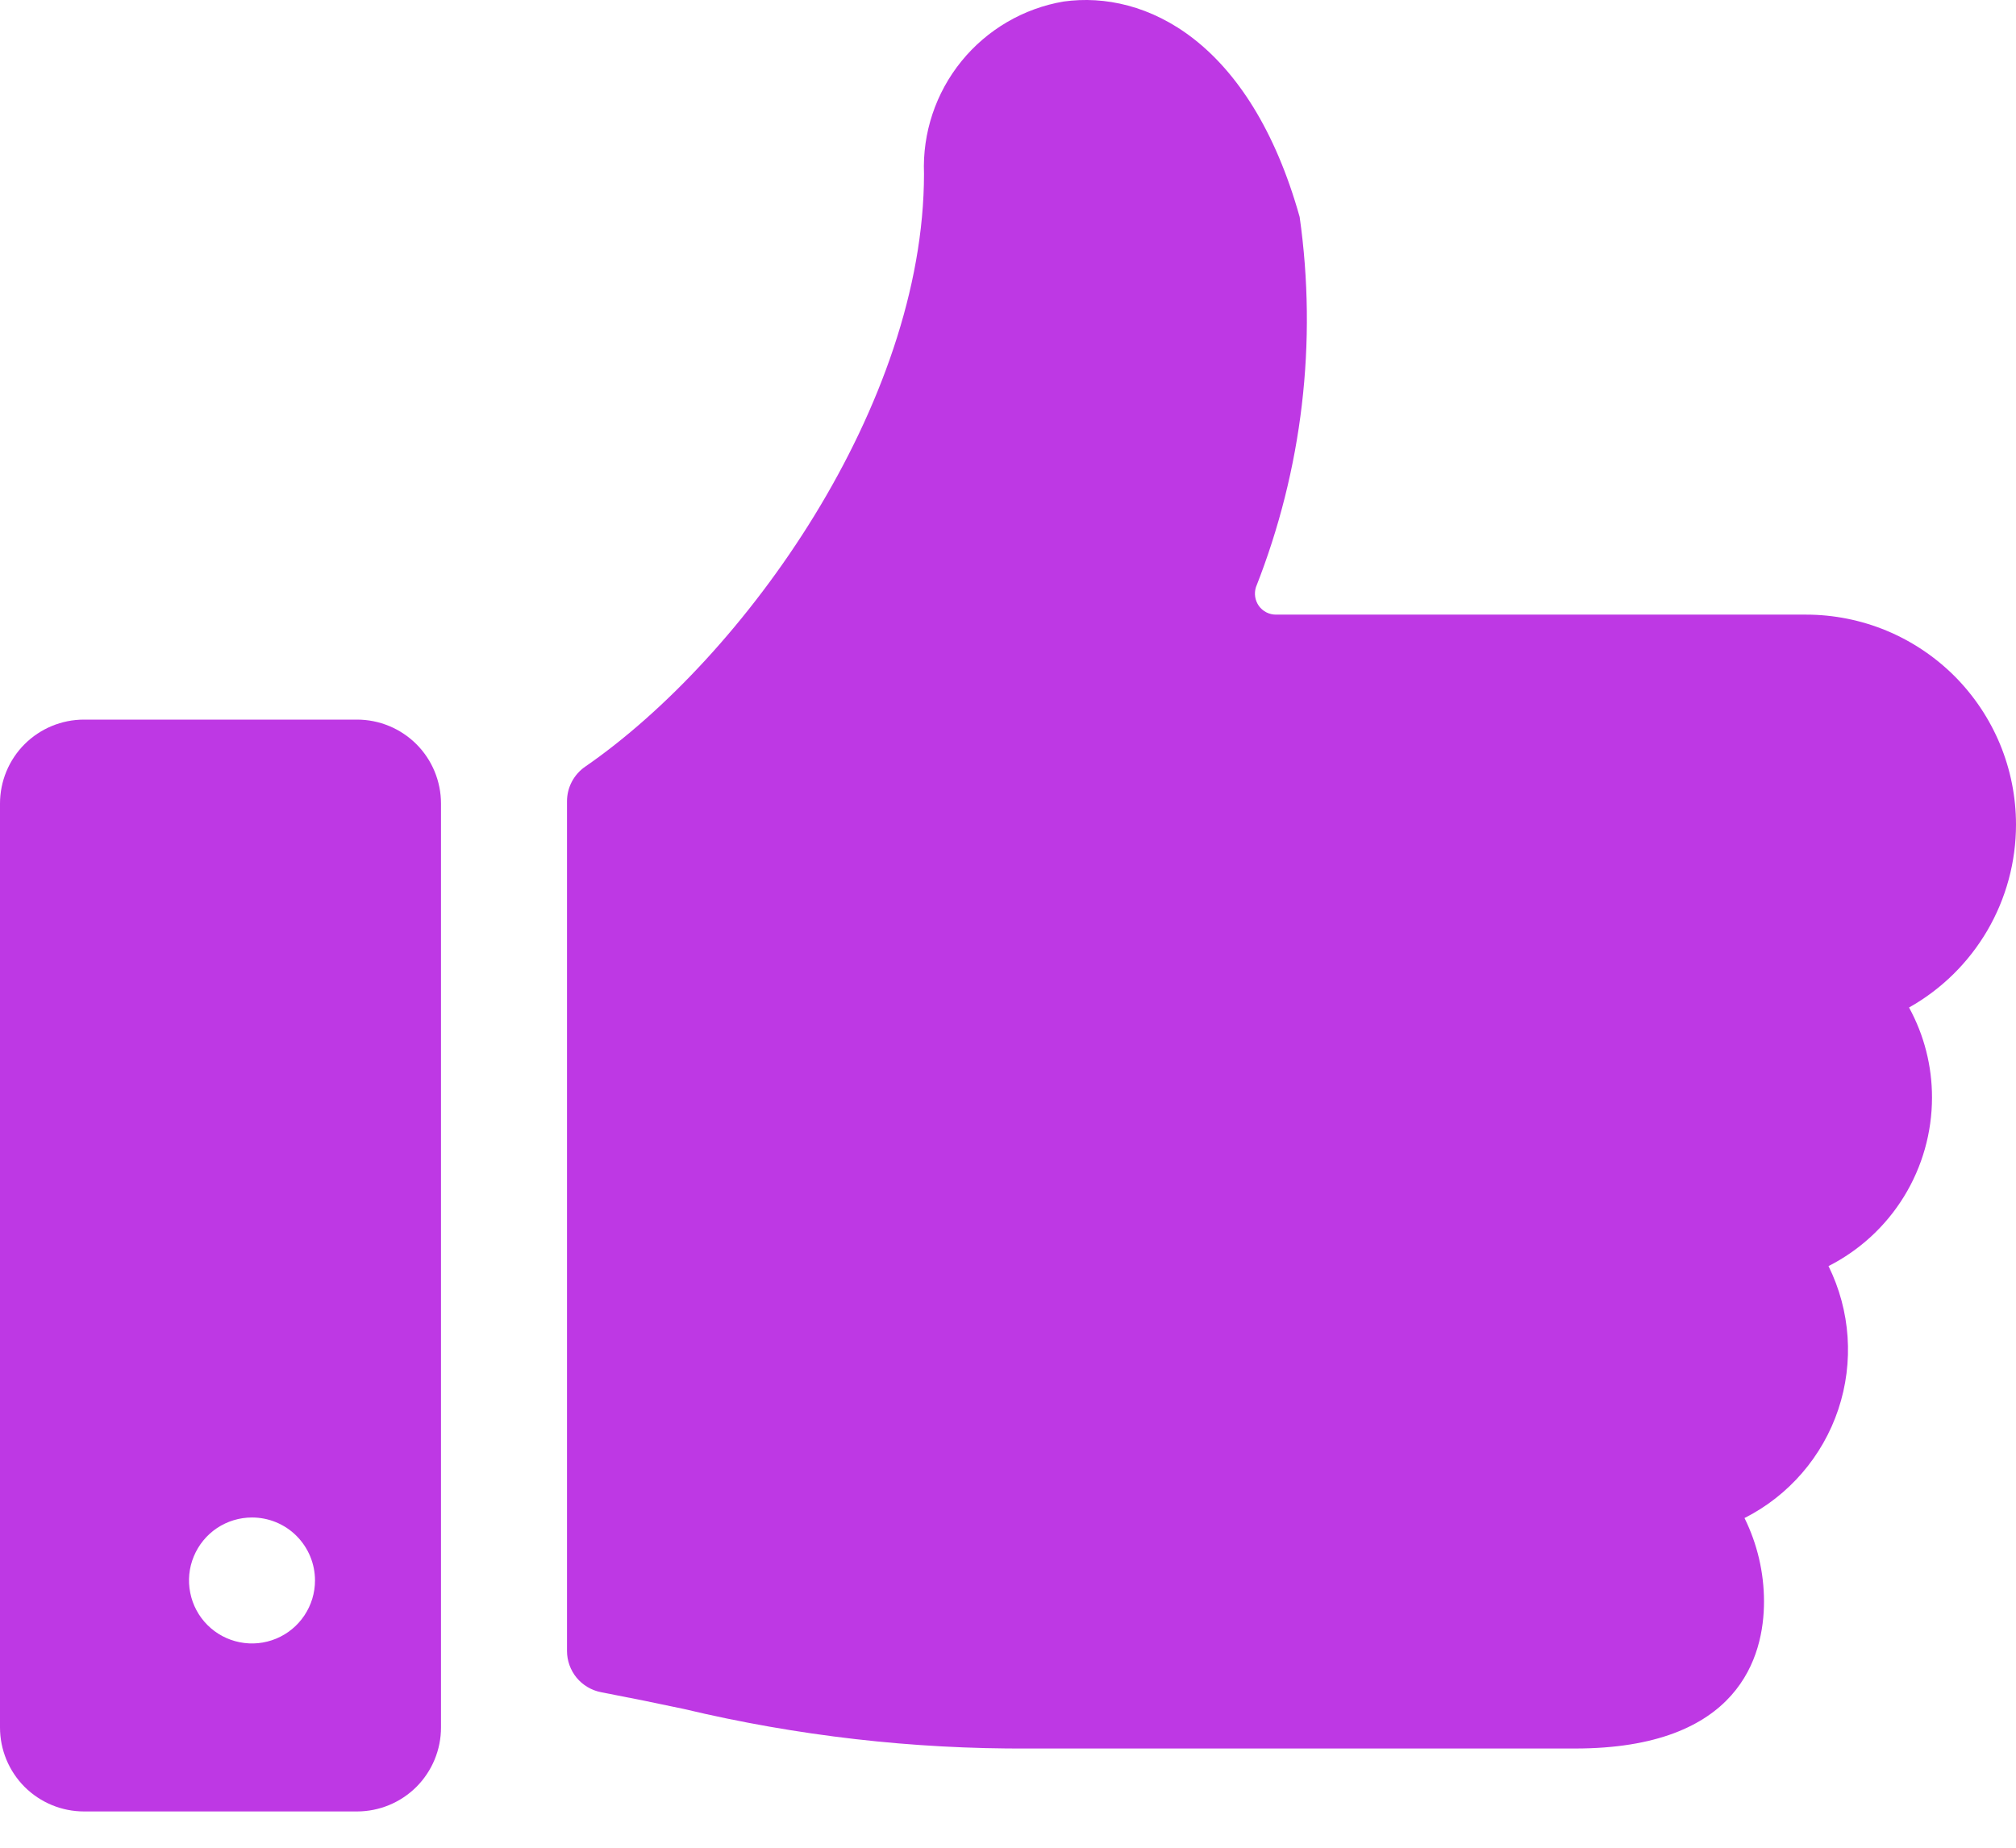
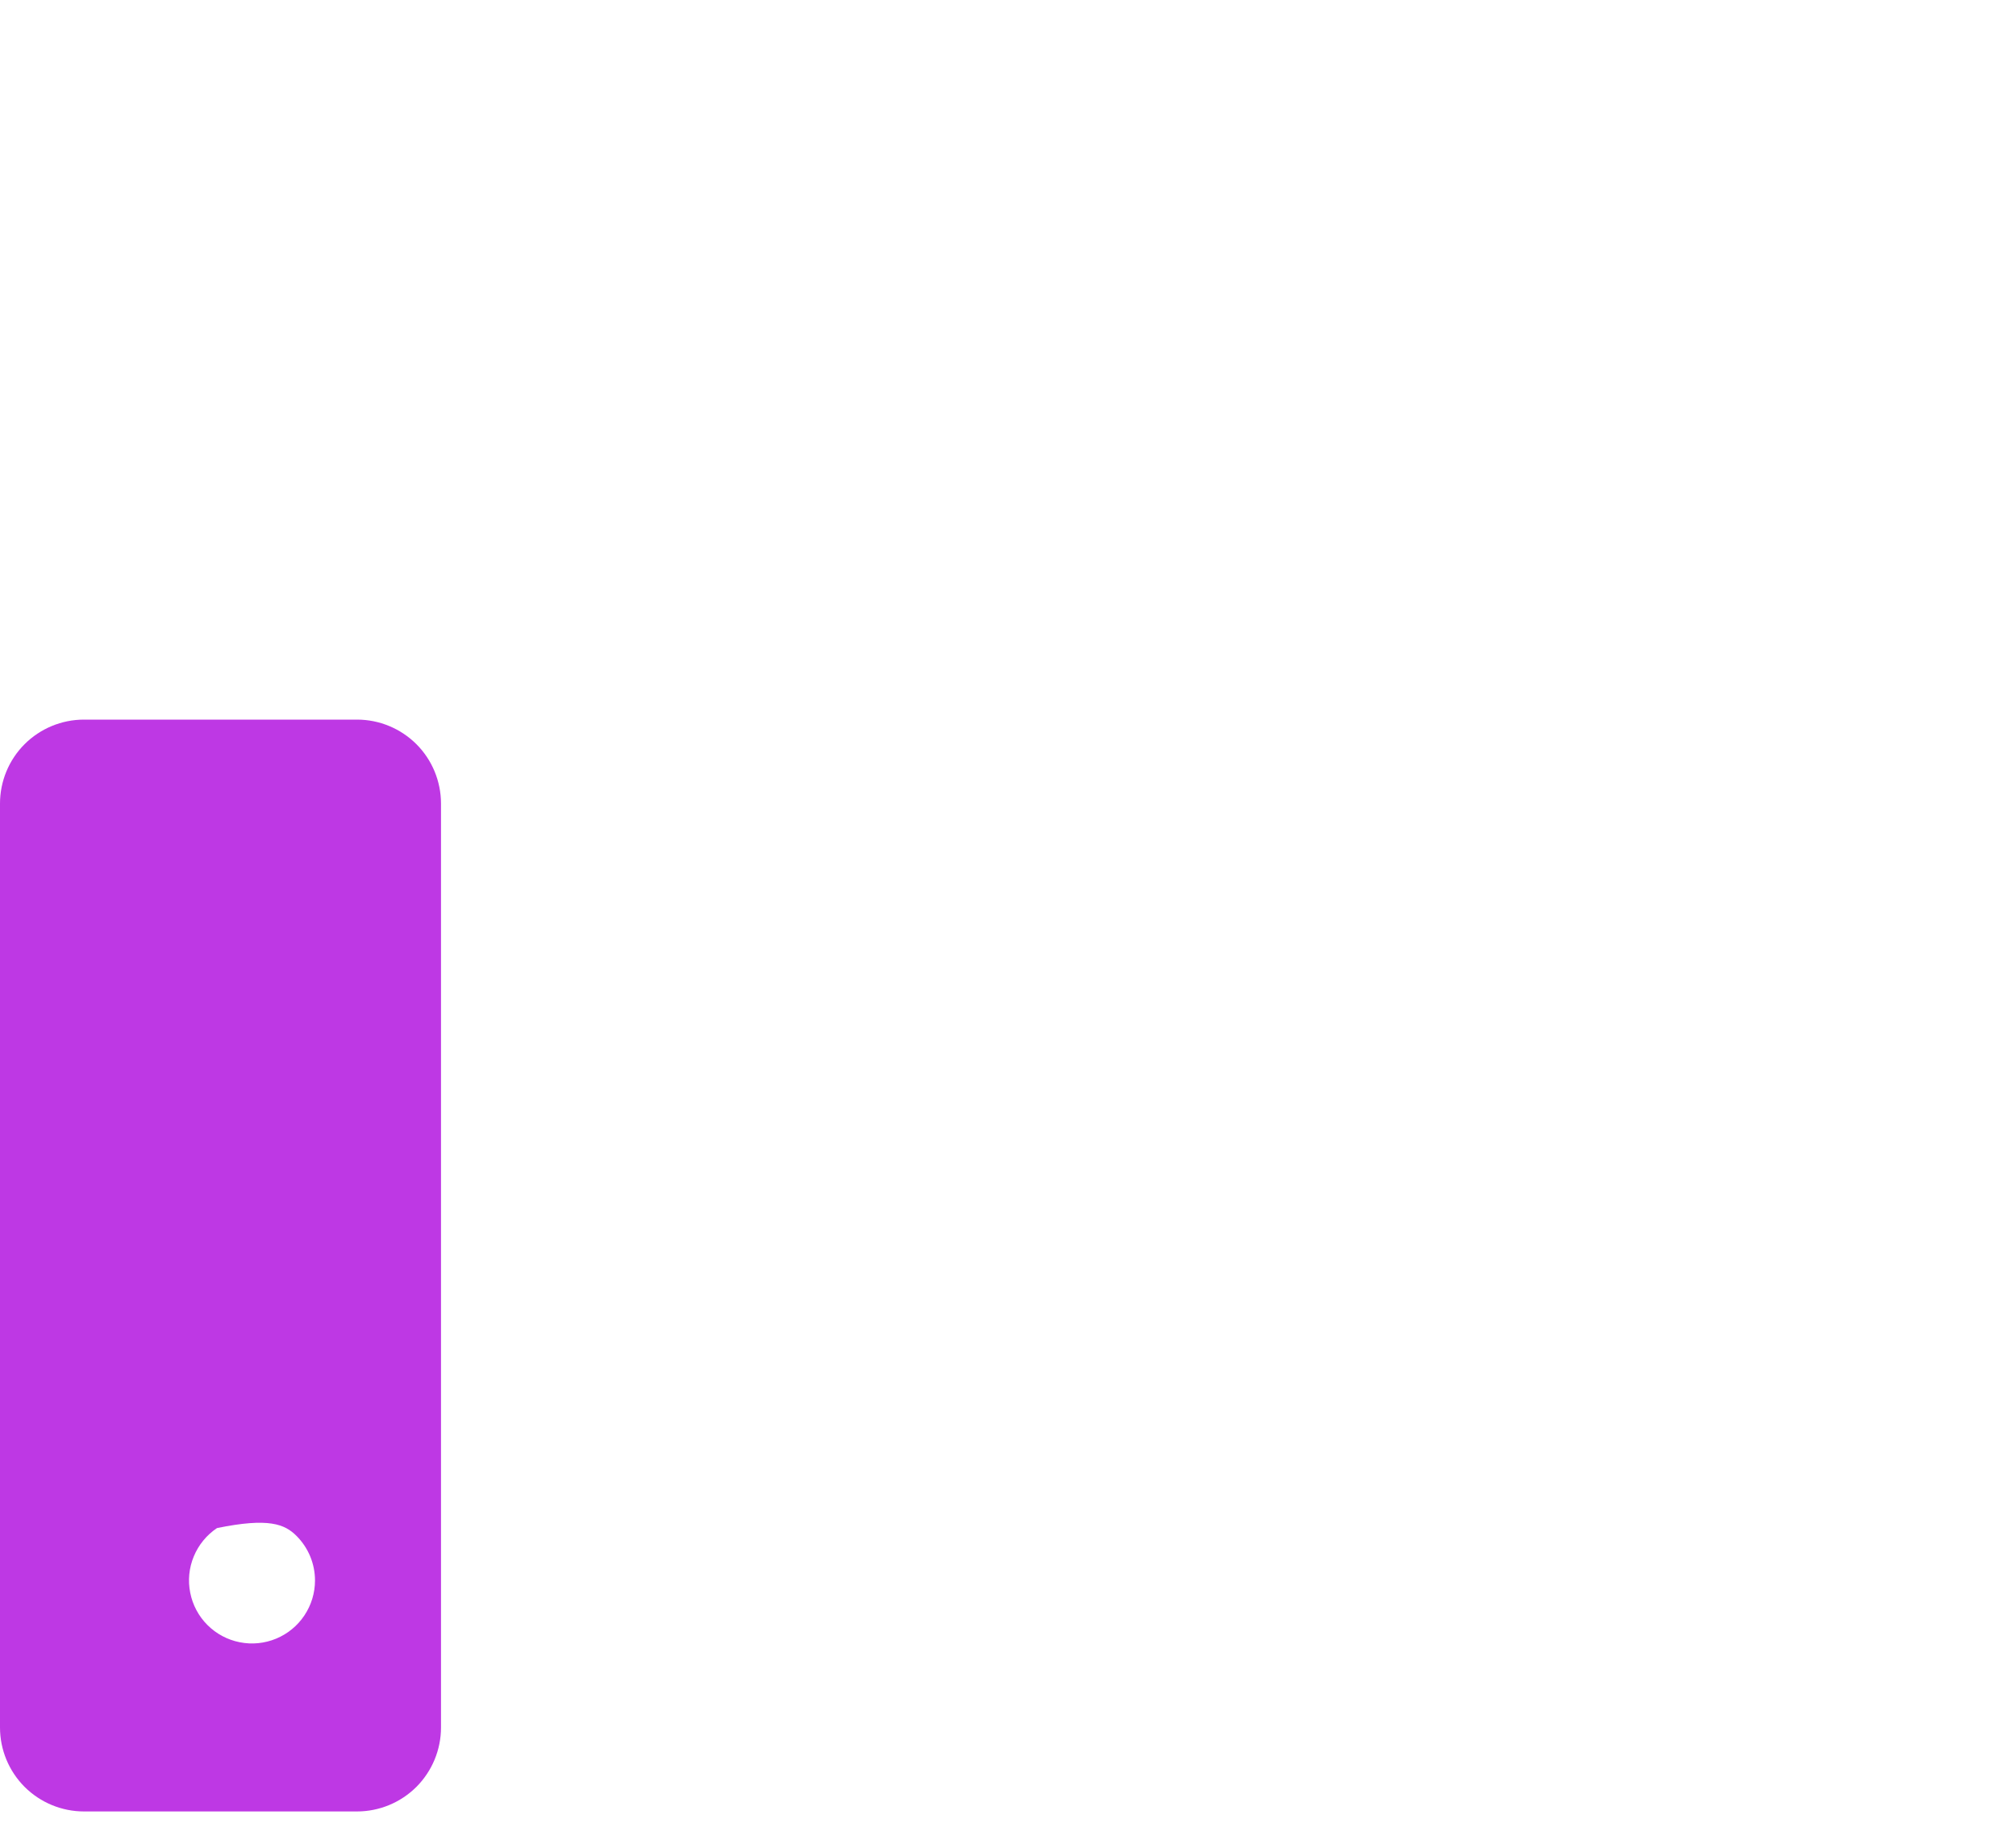
<svg xmlns="http://www.w3.org/2000/svg" width="36" height="33" viewBox="0 0 36 33" fill="none">
-   <path d="M36 14.727C36 14.235 35.903 13.747 35.715 13.292C35.526 12.837 35.25 12.424 34.902 12.075C34.553 11.727 34.14 11.451 33.685 11.262C33.23 11.074 32.742 10.977 32.25 10.977H22.784C22.724 10.977 22.666 10.963 22.613 10.936C22.561 10.909 22.515 10.87 22.48 10.822C22.446 10.774 22.423 10.718 22.414 10.659C22.405 10.601 22.41 10.541 22.428 10.485C23.256 8.386 23.525 6.108 23.208 3.874C22.326 0.732 20.457 -0.176 18.994 0.027C18.276 0.149 17.627 0.529 17.168 1.094C16.709 1.66 16.471 2.374 16.5 3.102C16.5 7.221 13.306 11.721 10.449 13.693C10.349 13.762 10.267 13.855 10.211 13.962C10.154 14.07 10.125 14.19 10.125 14.311V29.485C10.125 29.66 10.186 29.828 10.296 29.963C10.407 30.097 10.562 30.189 10.732 30.222C11.268 30.325 11.754 30.424 12.213 30.522C14.231 31.003 16.3 31.24 18.375 31.228H28.125C31.061 31.228 31.5 29.578 31.5 28.603C31.5 28.086 31.381 27.576 31.152 27.112C31.944 26.711 32.546 26.013 32.827 25.171C33.108 24.328 33.045 23.409 32.652 22.612C33.208 22.33 33.675 21.899 34.001 21.368C34.327 20.837 34.5 20.225 34.5 19.602C34.501 19.04 34.36 18.487 34.09 17.994C34.67 17.668 35.152 17.193 35.488 16.619C35.823 16.045 36 15.392 36 14.727Z" fill="#BE38E4" />
-   <path d="M7.875 14.352C7.875 13.954 7.717 13.572 7.436 13.291C7.154 13.01 6.773 12.852 6.375 12.852H1.5C1.102 12.852 0.721 13.01 0.439 13.291C0.158 13.572 0 13.954 0 14.352V30.852C0 31.25 0.158 31.631 0.439 31.913C0.721 32.194 1.102 32.352 1.5 32.352H6.375C6.773 32.352 7.154 32.194 7.436 31.913C7.717 31.631 7.875 31.25 7.875 30.852V14.352ZM5.625 28.227C5.625 28.449 5.559 28.667 5.435 28.852C5.312 29.037 5.136 29.181 4.931 29.266C4.725 29.351 4.499 29.374 4.281 29.33C4.062 29.287 3.862 29.18 3.704 29.022C3.547 28.865 3.44 28.665 3.397 28.446C3.353 28.228 3.375 28.002 3.461 27.796C3.546 27.591 3.69 27.415 3.875 27.291C4.06 27.168 4.277 27.102 4.5 27.102C4.798 27.102 5.085 27.22 5.295 27.431C5.506 27.642 5.625 27.928 5.625 28.227Z" fill="#BE38E4" />
+   <path d="M7.875 14.352C7.875 13.954 7.717 13.572 7.436 13.291C7.154 13.01 6.773 12.852 6.375 12.852H1.5C1.102 12.852 0.721 13.01 0.439 13.291C0.158 13.572 0 13.954 0 14.352V30.852C0 31.25 0.158 31.631 0.439 31.913C0.721 32.194 1.102 32.352 1.5 32.352H6.375C6.773 32.352 7.154 32.194 7.436 31.913C7.717 31.631 7.875 31.25 7.875 30.852V14.352ZM5.625 28.227C5.625 28.449 5.559 28.667 5.435 28.852C5.312 29.037 5.136 29.181 4.931 29.266C4.725 29.351 4.499 29.374 4.281 29.33C4.062 29.287 3.862 29.18 3.704 29.022C3.547 28.865 3.44 28.665 3.397 28.446C3.353 28.228 3.375 28.002 3.461 27.796C3.546 27.591 3.69 27.415 3.875 27.291C4.798 27.102 5.085 27.22 5.295 27.431C5.506 27.642 5.625 27.928 5.625 28.227Z" fill="#BE38E4" />
</svg>